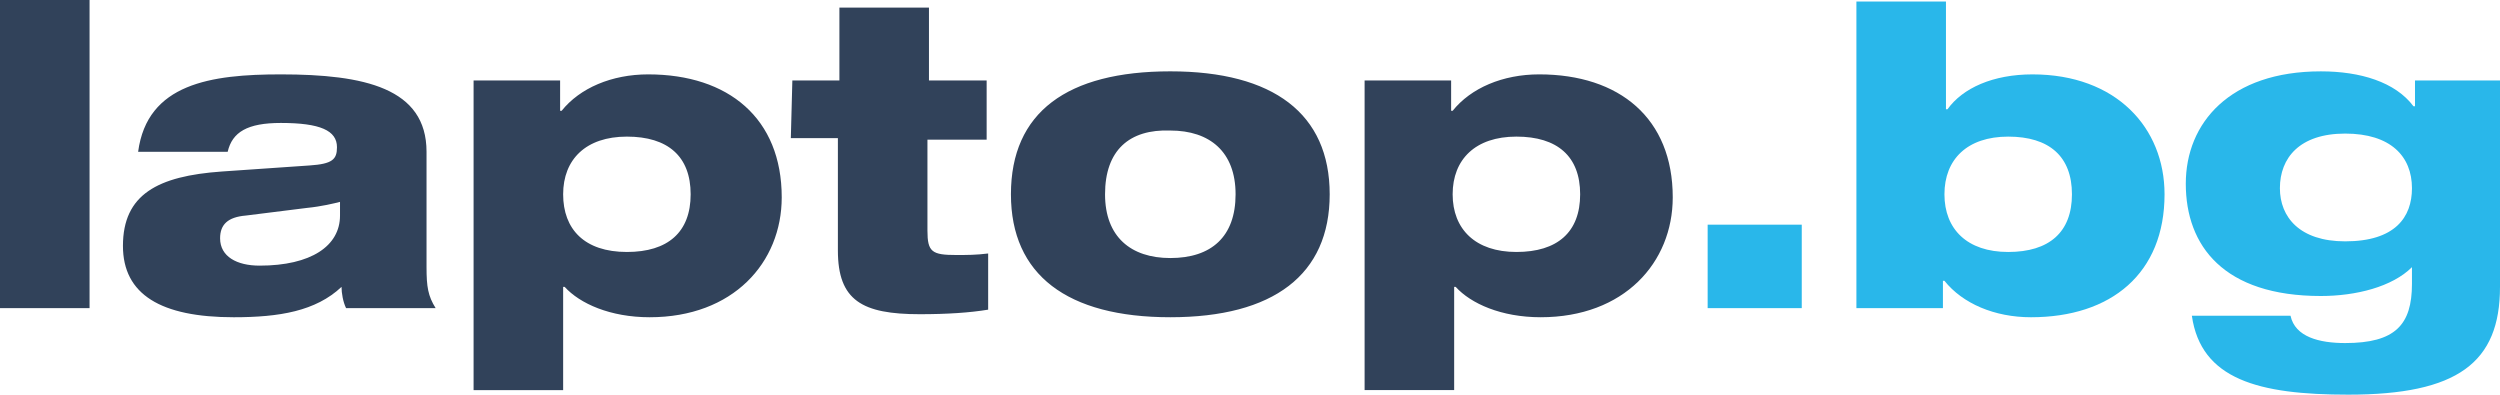
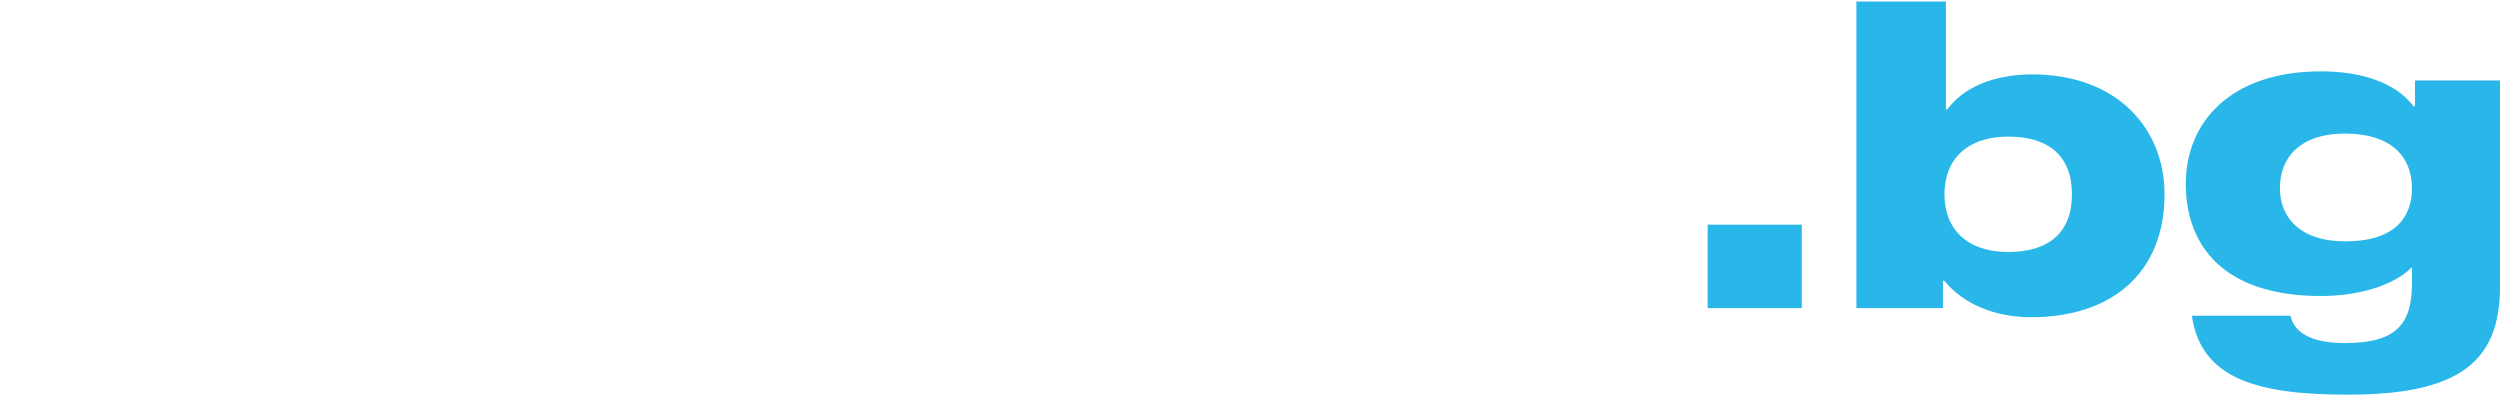
<svg xmlns="http://www.w3.org/2000/svg" id="Layer_1" viewBox="-223 384 164.7 26" width="164.7" height="26">
  <style>.st0{fill:#31425A;} .st1{fill:#29B7EA;}</style>
-   <path class="st0" d="M-223 384h5.9v20.3h-5.9V384zm9.1 10c.6-4.5 4.8-5.1 9.4-5.1 5.5 0 9.6.9 9.6 5.1v7.6c0 1.3.1 1.9.6 2.7h-5.9c-.2-.4-.3-1-.3-1.4-1.7 1.6-4.1 2-7.1 2-4.8 0-7.3-1.5-7.3-4.7 0-3.4 2.3-4.6 6.5-4.9l5.8-.4c1.5-.1 1.8-.4 1.8-1.2 0-1.1-1.1-1.6-3.7-1.6-2.2 0-3.2.6-3.5 1.9h-5.9zm13.3 3.3c-.4.1-1.2.3-2.2.4l-4 .5c-1.2.1-1.7.6-1.7 1.5 0 1.2 1.1 1.8 2.6 1.8 3.4 0 5.3-1.3 5.3-3.3v-.9zm8.8-8h5.7v2h.1c1.2-1.5 3.3-2.4 5.7-2.4 5.3 0 8.8 2.9 8.8 8.1 0 4.3-3.2 7.9-8.7 7.9-2.6 0-4.6-.9-5.6-2h-.1v6.8h-5.9v-20.4zm10.1 11.3c2.7 0 4.2-1.3 4.2-3.8s-1.5-3.8-4.2-3.8-4.2 1.5-4.2 3.8 1.4 3.8 4.2 3.8zm10.9-11.3h3.1v-4.8h5.9v4.8h3.8v3.9h-3.9v6c0 1.4.3 1.6 1.9 1.6.7 0 1.3 0 2.1-.1v3.7c-1.2.2-2.7.3-4.5.3-3.8 0-5.4-.9-5.4-4.2v-7.4h-3.1l.1-3.8zm24.9-.6c6.8 0 10.5 2.8 10.5 8.1s-3.7 8.1-10.5 8.1-10.5-2.8-10.5-8.1c0-5.4 3.7-8.1 10.5-8.1zm-4.3 8.1c0 2.8 1.7 4.2 4.3 4.2 2.7 0 4.3-1.4 4.3-4.2 0-2.8-1.7-4.2-4.3-4.2-2.7-.1-4.3 1.3-4.3 4.2zm17.1-7.5h5.7v2h.1c1.2-1.5 3.3-2.4 5.7-2.4 5.3 0 8.8 2.9 8.8 8.1 0 4.3-3.2 7.9-8.7 7.9-2.6 0-4.6-.9-5.6-2h-.1v6.8h-5.9v-20.4zm10 11.3c2.7 0 4.2-1.3 4.2-3.8s-1.5-3.8-4.2-3.8-4.2 1.5-4.2 3.8 1.5 3.8 4.2 3.8z" />
  <path class="st1" d="M-110.5 398.8h6.2v5.5h-6.2v-5.5zm9.8-14.7h5.9v7.1h.1c1-1.4 3-2.3 5.6-2.3 5.5 0 8.7 3.5 8.7 7.9 0 5.2-3.5 8.1-8.8 8.1-2.4 0-4.5-.9-5.7-2.4h-.1v1.8h-5.7v-20.2zm10 16.5c2.7 0 4.2-1.3 4.2-3.8s-1.5-3.8-4.2-3.8-4.2 1.5-4.2 3.8 1.5 3.8 4.2 3.8zm26.7-11.3h5.7v13.6c0 5-2.8 7.1-10 7.1-5.9 0-9.7-1-10.3-5.2h6.5c.3 1.4 1.9 1.8 3.6 1.8 3.3 0 4.4-1.2 4.4-3.9v-1.1c-1.3 1.3-3.7 1.9-6 1.9-6.4 0-8.9-3.3-8.9-7.4 0-4 2.9-7.4 8.9-7.4 2.6 0 4.9.7 6.1 2.3h.1v-1.7h-.1zm-4.5 10.6c3.3 0 4.4-1.6 4.4-3.5 0-2.1-1.4-3.6-4.4-3.6s-4.3 1.6-4.3 3.6c0 1.9 1.3 3.5 4.3 3.5z" />
</svg>